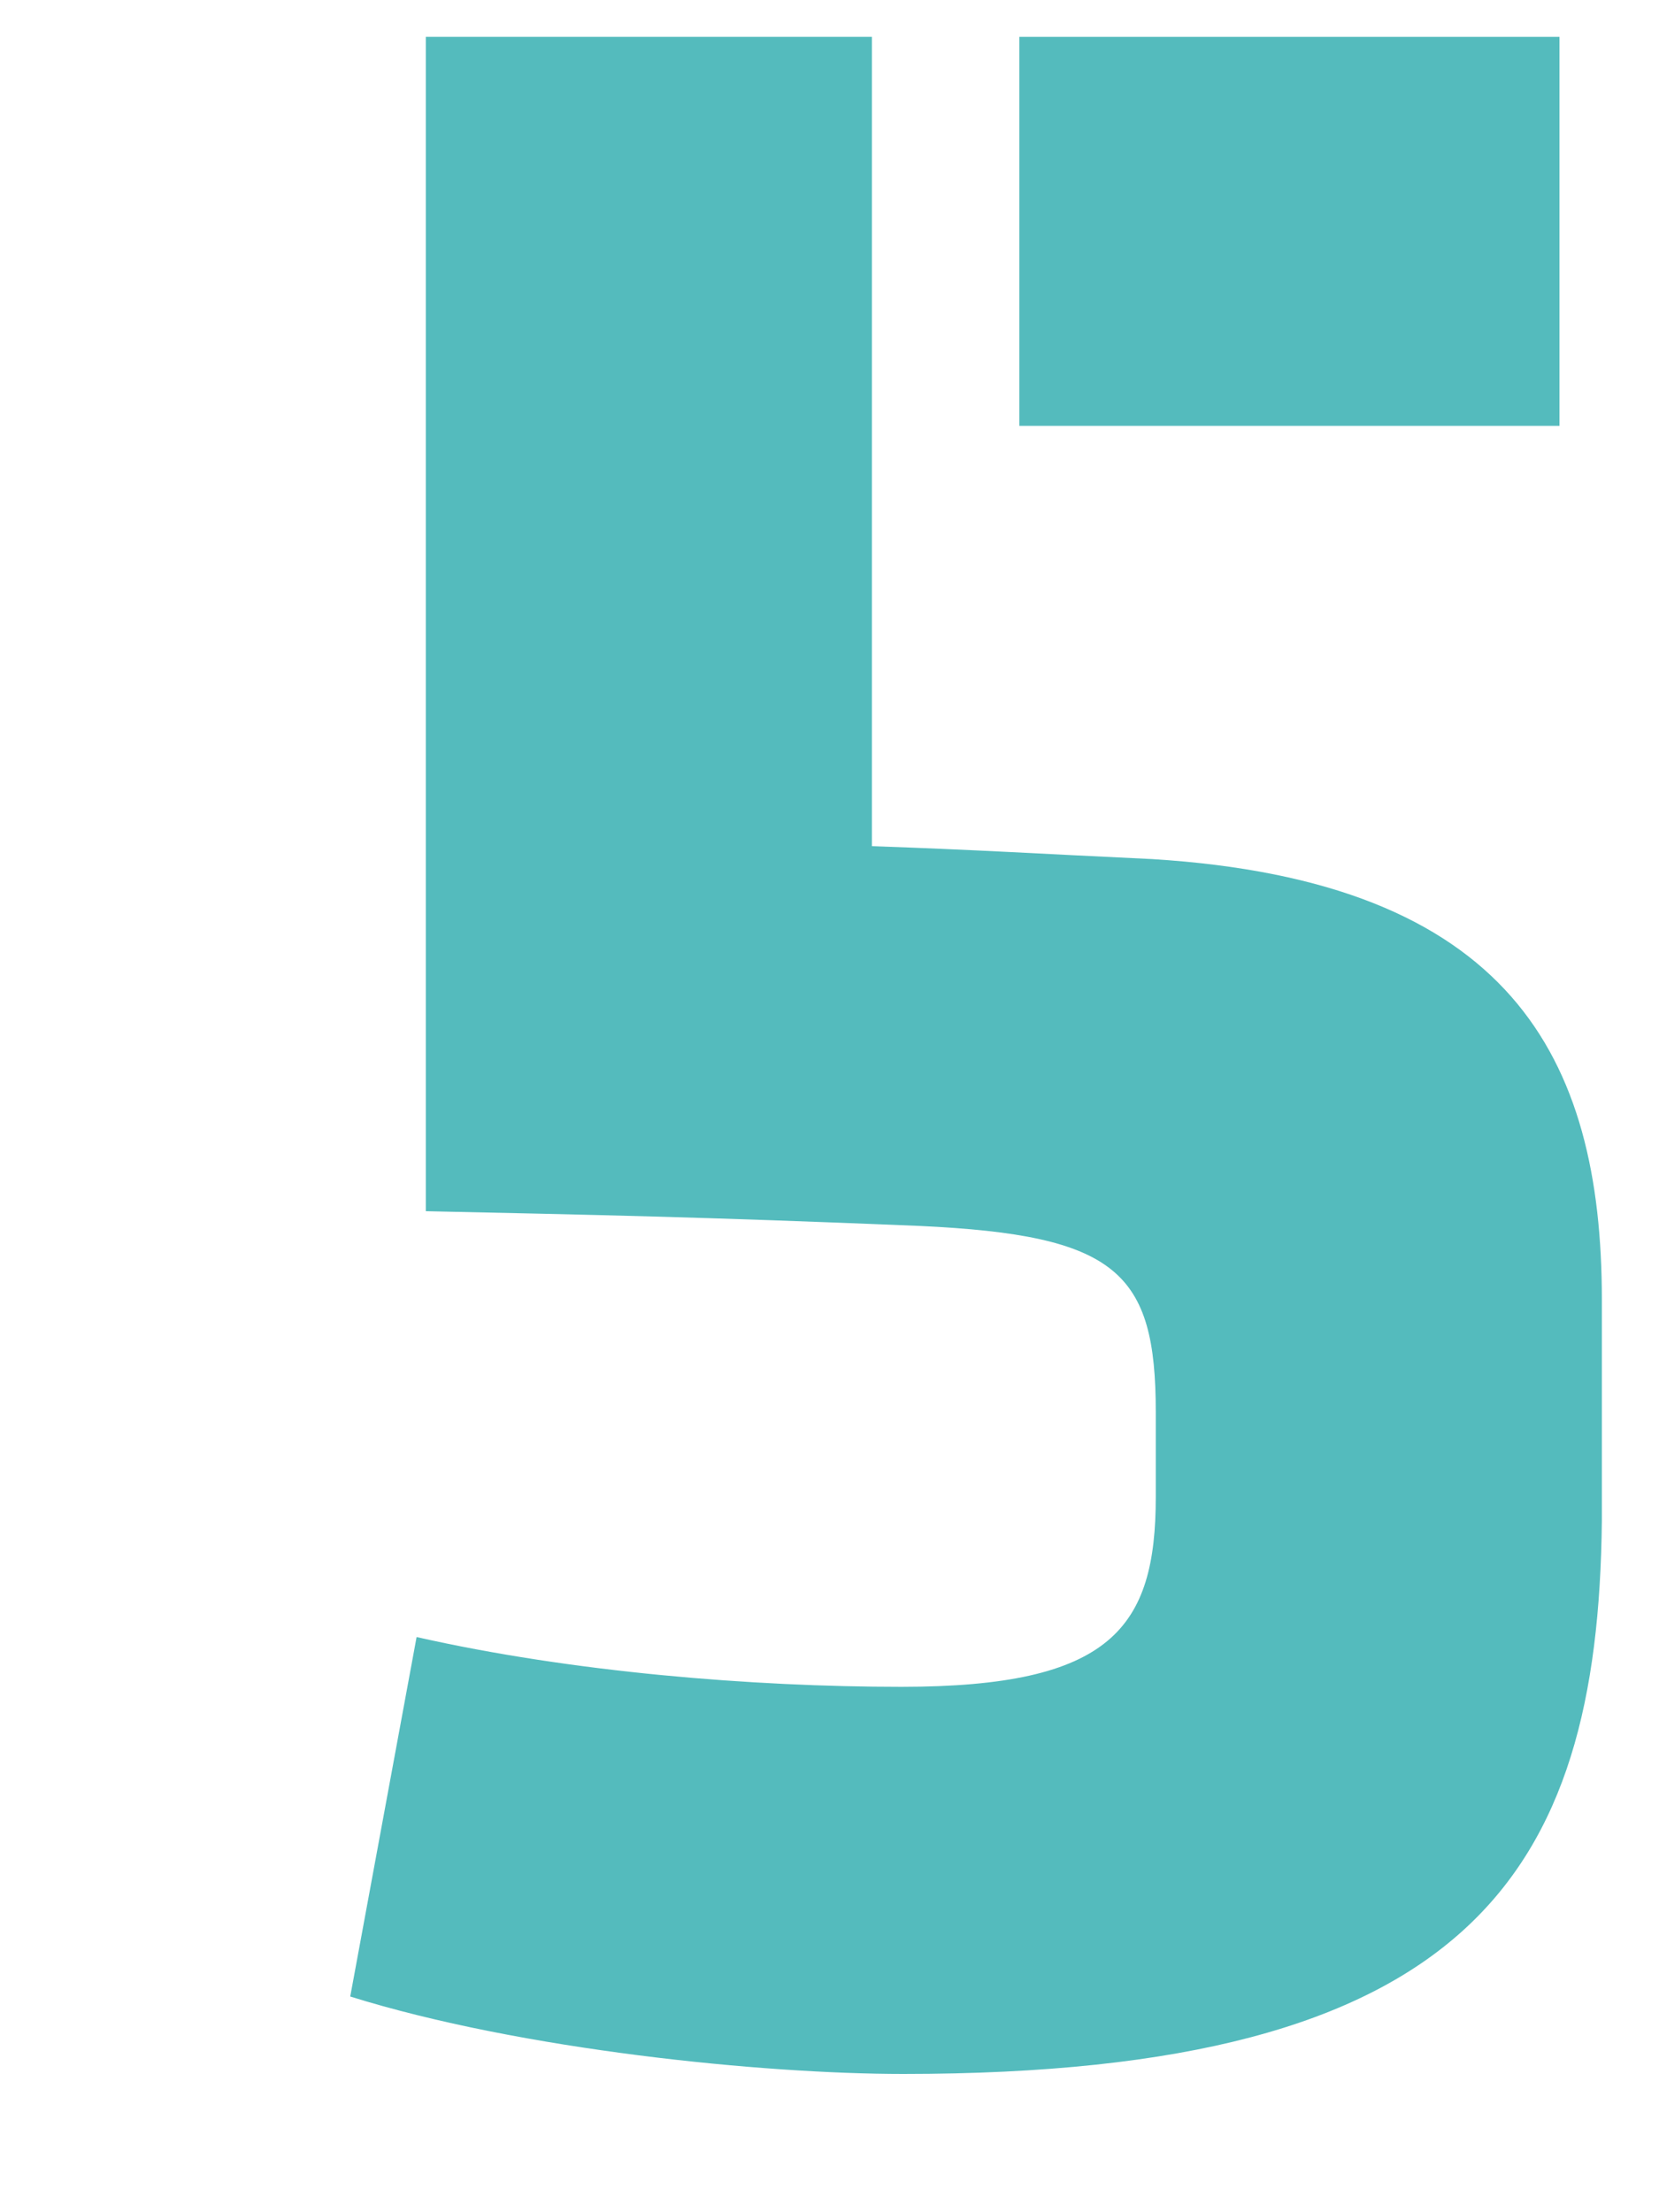
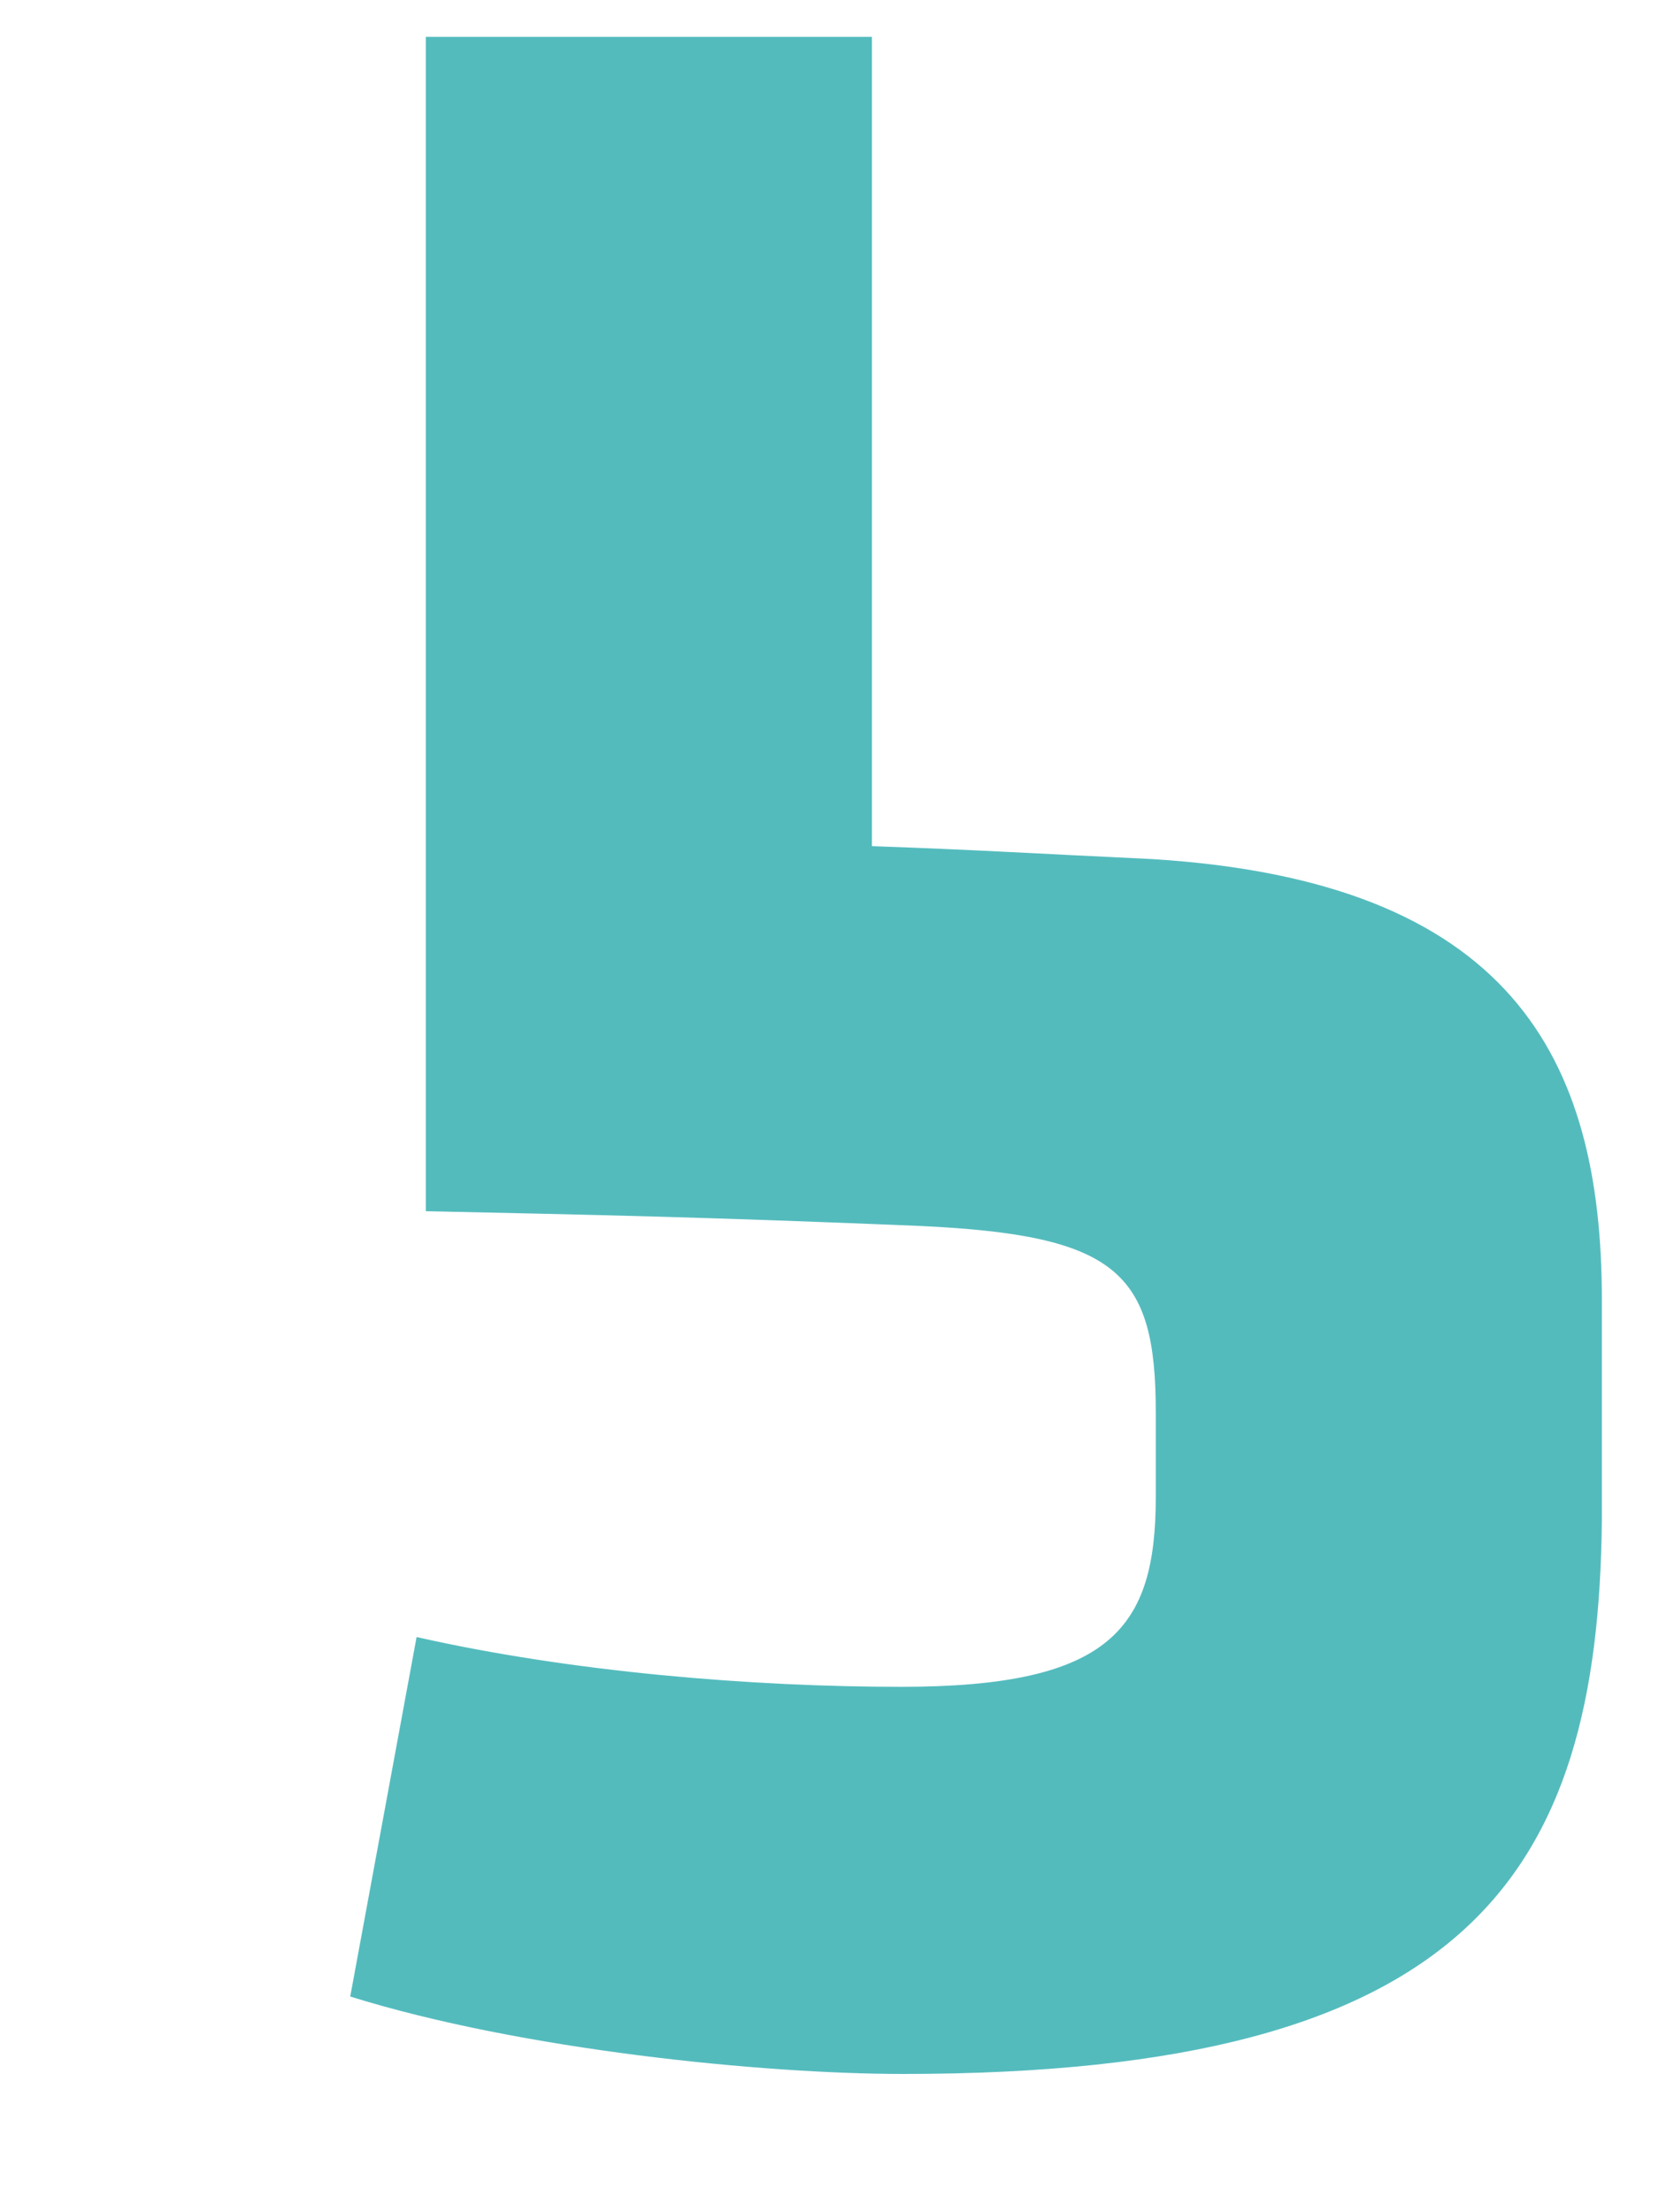
<svg xmlns="http://www.w3.org/2000/svg" version="1.1" x="0px" y="0px" viewBox="0 0 90 120" enable-background="new 0 0 90 120" xml:space="preserve">
  <g id="Ebene_1">
    <g id="Ebene_1_1_">
	</g>
  </g>
  <g id="Content">
    <g>
      <g>
-         <rect x="55.3" y="2" fill="#54BBBD" width="29.3" height="21.1" />
        <path fill="#54BBBD" d="M62.5,46.6c-6.4-0.3-9.4-0.5-15.2-0.7v-7.4V23.1V2H23.1v63.7c9.1,0.2,14.7,0.3,26.8,0.8     C60.6,67,62.7,69,62.7,76.6v4.6c0,7.1-2.4,10.3-13.8,10.3c-8.1,0-17.9-0.8-26.3-2.7L19,108.3c9.3,2.9,22.4,4.2,30,4.2     c30.7,0,37.7-10.8,37.9-30v-12C86.9,57.3,81.9,47.8,62.5,46.6z" />
      </g>
-       <rect x="0" fill="none" width="90" height="120" />
    </g>
  </g>
</svg>